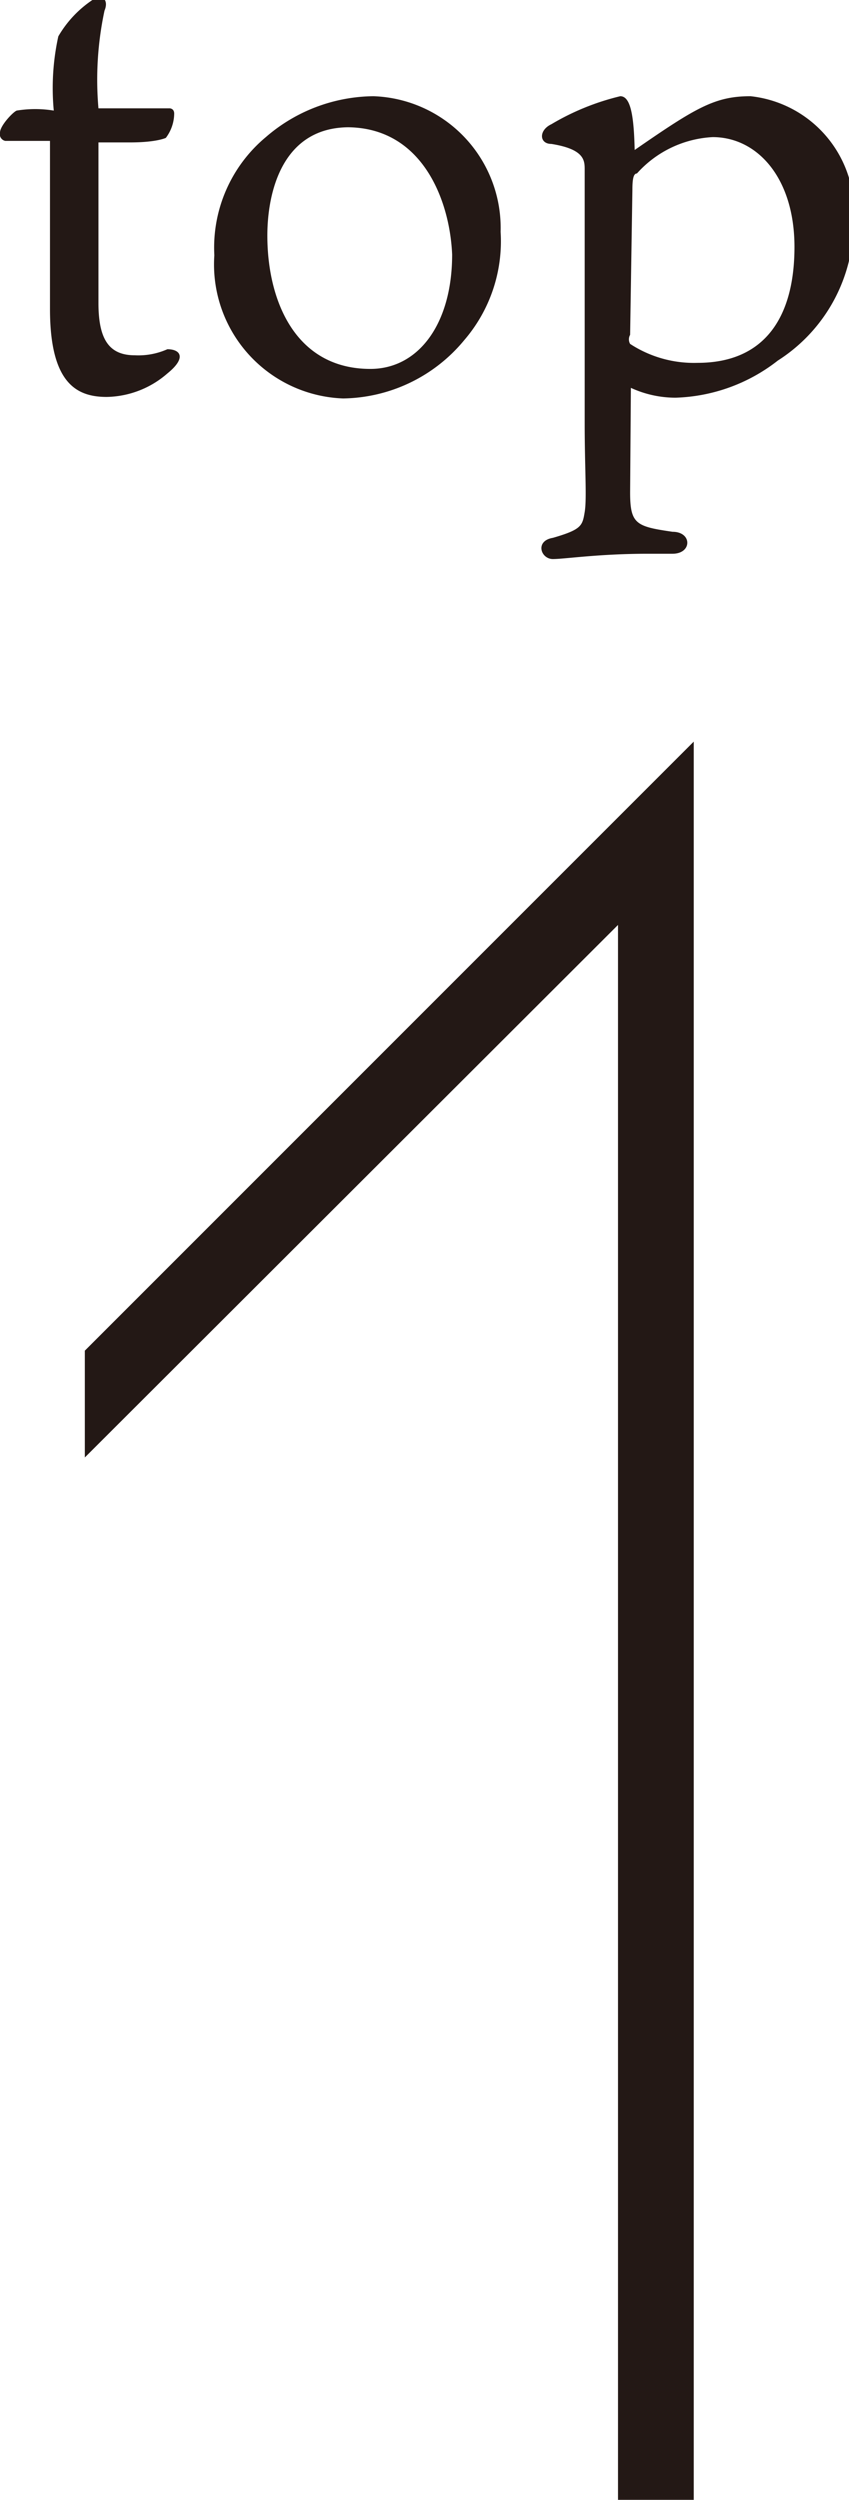
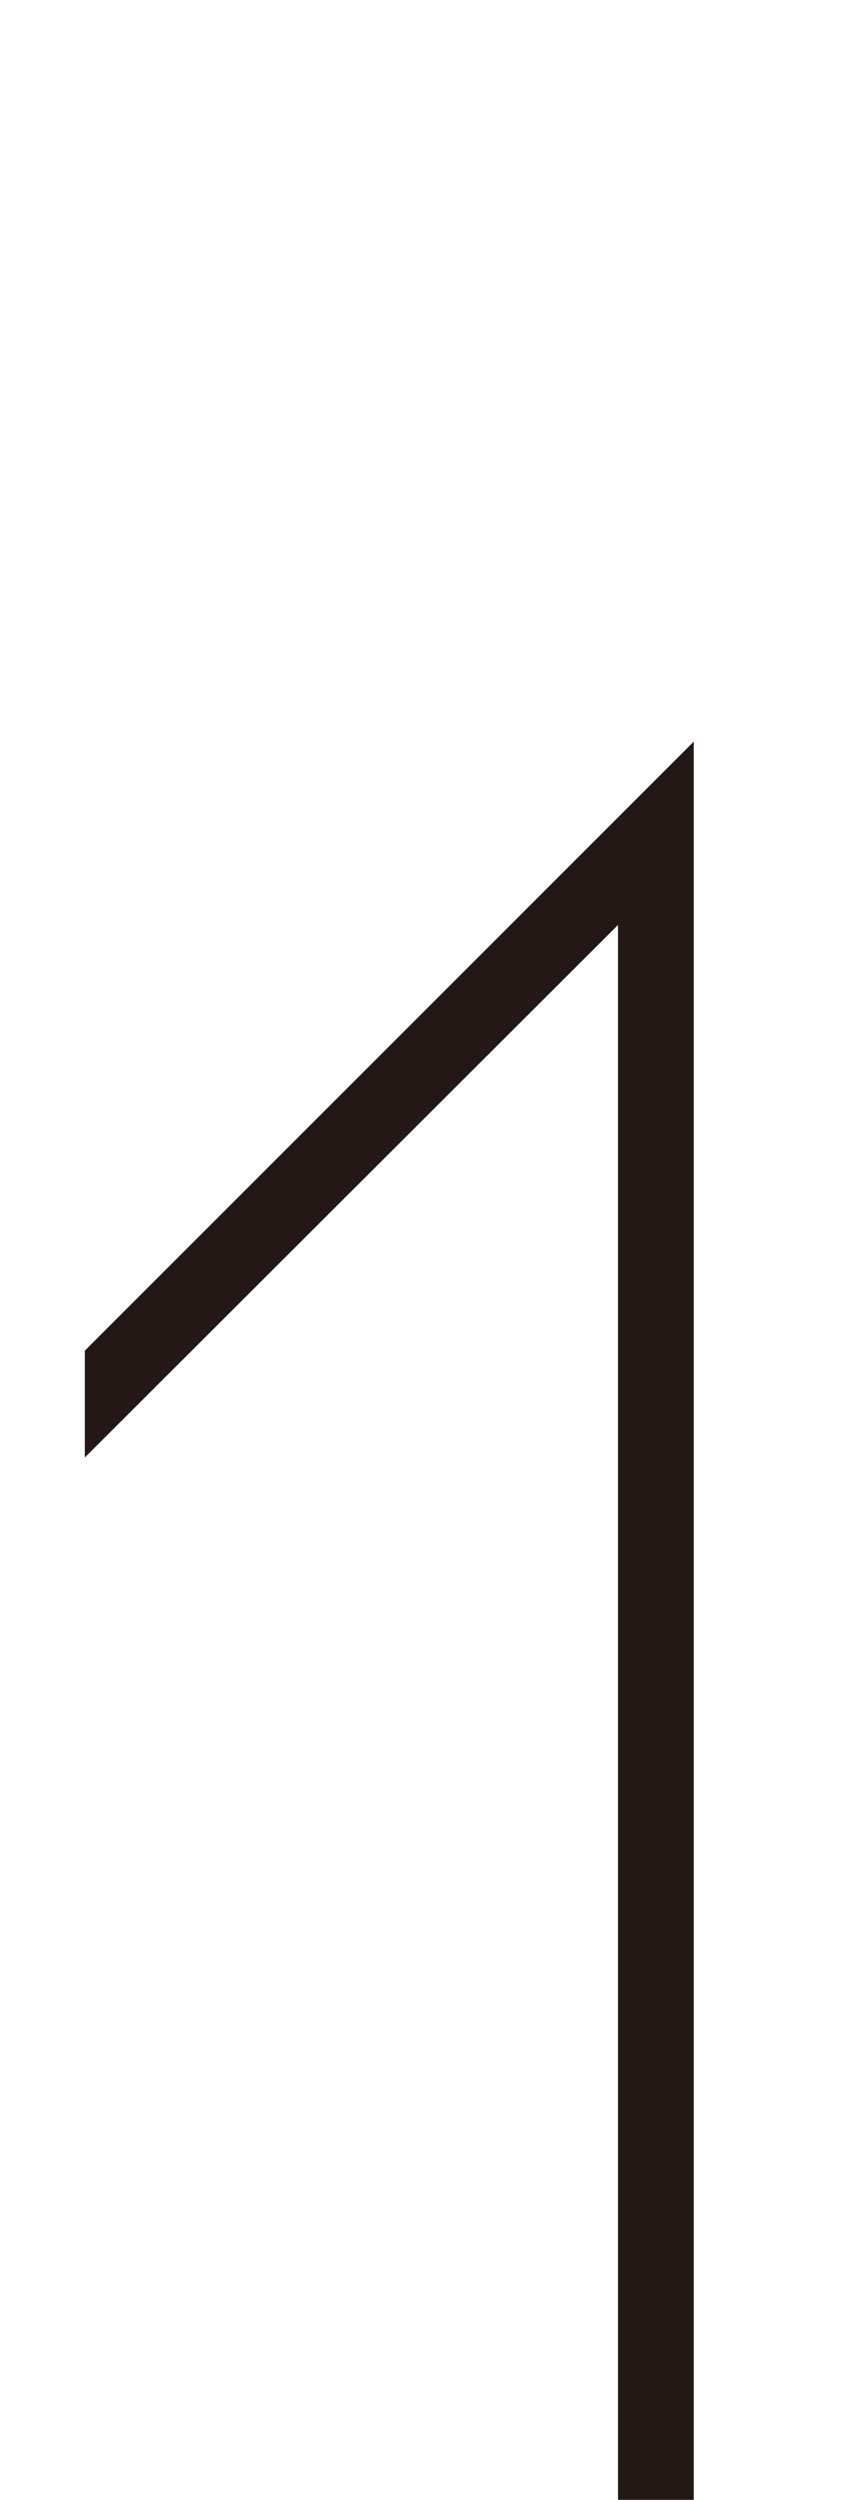
<svg xmlns="http://www.w3.org/2000/svg" viewBox="0 0 11.21 33">
  <defs>
    <style>.cls-1{fill:#231815;}</style>
  </defs>
  <g id="レイヤー_2" data-name="レイヤー 2">
    <g id="下地白">
      <polygon class="cls-1" points="9.16 9.79 9.16 33 8.16 33 8.16 12.21 1.12 19.24 1.12 17.83 9.16 9.79" />
-       <path class="cls-1" d="M1.3,4c0,.48.14.69.48.69a.94.94,0,0,0,.43-.08c.17,0,.26.11,0,.32a1.25,1.25,0,0,1-.8.31c-.39,0-.75-.17-.75-1.16V1.86H.07A.09.09,0,0,1,0,1.75c0-.09.17-.27.22-.29a1.51,1.51,0,0,1,.49,0A3.18,3.18,0,0,1,.77.48,1.46,1.46,0,0,1,1.22,0c.13-.09.22,0,.16.14A4.36,4.36,0,0,0,1.3,1.43h.51l.43,0s.06,0,.06.07a.54.54,0,0,1-.11.32s-.12.06-.47.06H1.3Z" />
-       <path class="cls-1" d="M6.61,3.06a2,2,0,0,1-.48,1.43,2.11,2.11,0,0,1-1.6.77,1.77,1.77,0,0,1-1.7-1.89,1.9,1.9,0,0,1,.68-1.56,2.2,2.2,0,0,1,1.42-.54A1.74,1.74,0,0,1,6.61,3.06Zm-2-1.38c-.89,0-1.08.87-1.08,1.43,0,.86.37,1.76,1.36,1.76.64,0,1.08-.6,1.08-1.51C5.94,2.65,5.58,1.68,4.58,1.68Z" />
-       <path class="cls-1" d="M8.32,6.5c0,.42.08.45.56.52.26,0,.26.29,0,.29H8.56c-.66,0-1.1.07-1.26.07s-.24-.24,0-.28c.38-.11.39-.16.42-.34s0-.58,0-1.17V2.94c0-.34,0-.58,0-.7s0-.27-.44-.34c-.16,0-.17-.18,0-.26a3.27,3.27,0,0,1,.91-.37c.14,0,.18.27.19.71.81-.56,1.06-.71,1.53-.71a1.53,1.53,0,0,1,1.36,1.65,2.16,2.16,0,0,1-1,1.84,2.3,2.3,0,0,1-1.35.49,1.41,1.41,0,0,1-.59-.13Zm0-2.08a.12.12,0,0,0,0,.12,1.54,1.54,0,0,0,.89.25c.9,0,1.28-.62,1.28-1.53S10,1.81,9.41,1.81a1.44,1.44,0,0,0-1,.48c-.05,0-.06.09-.06.22Z" />
    </g>
  </g>
</svg>